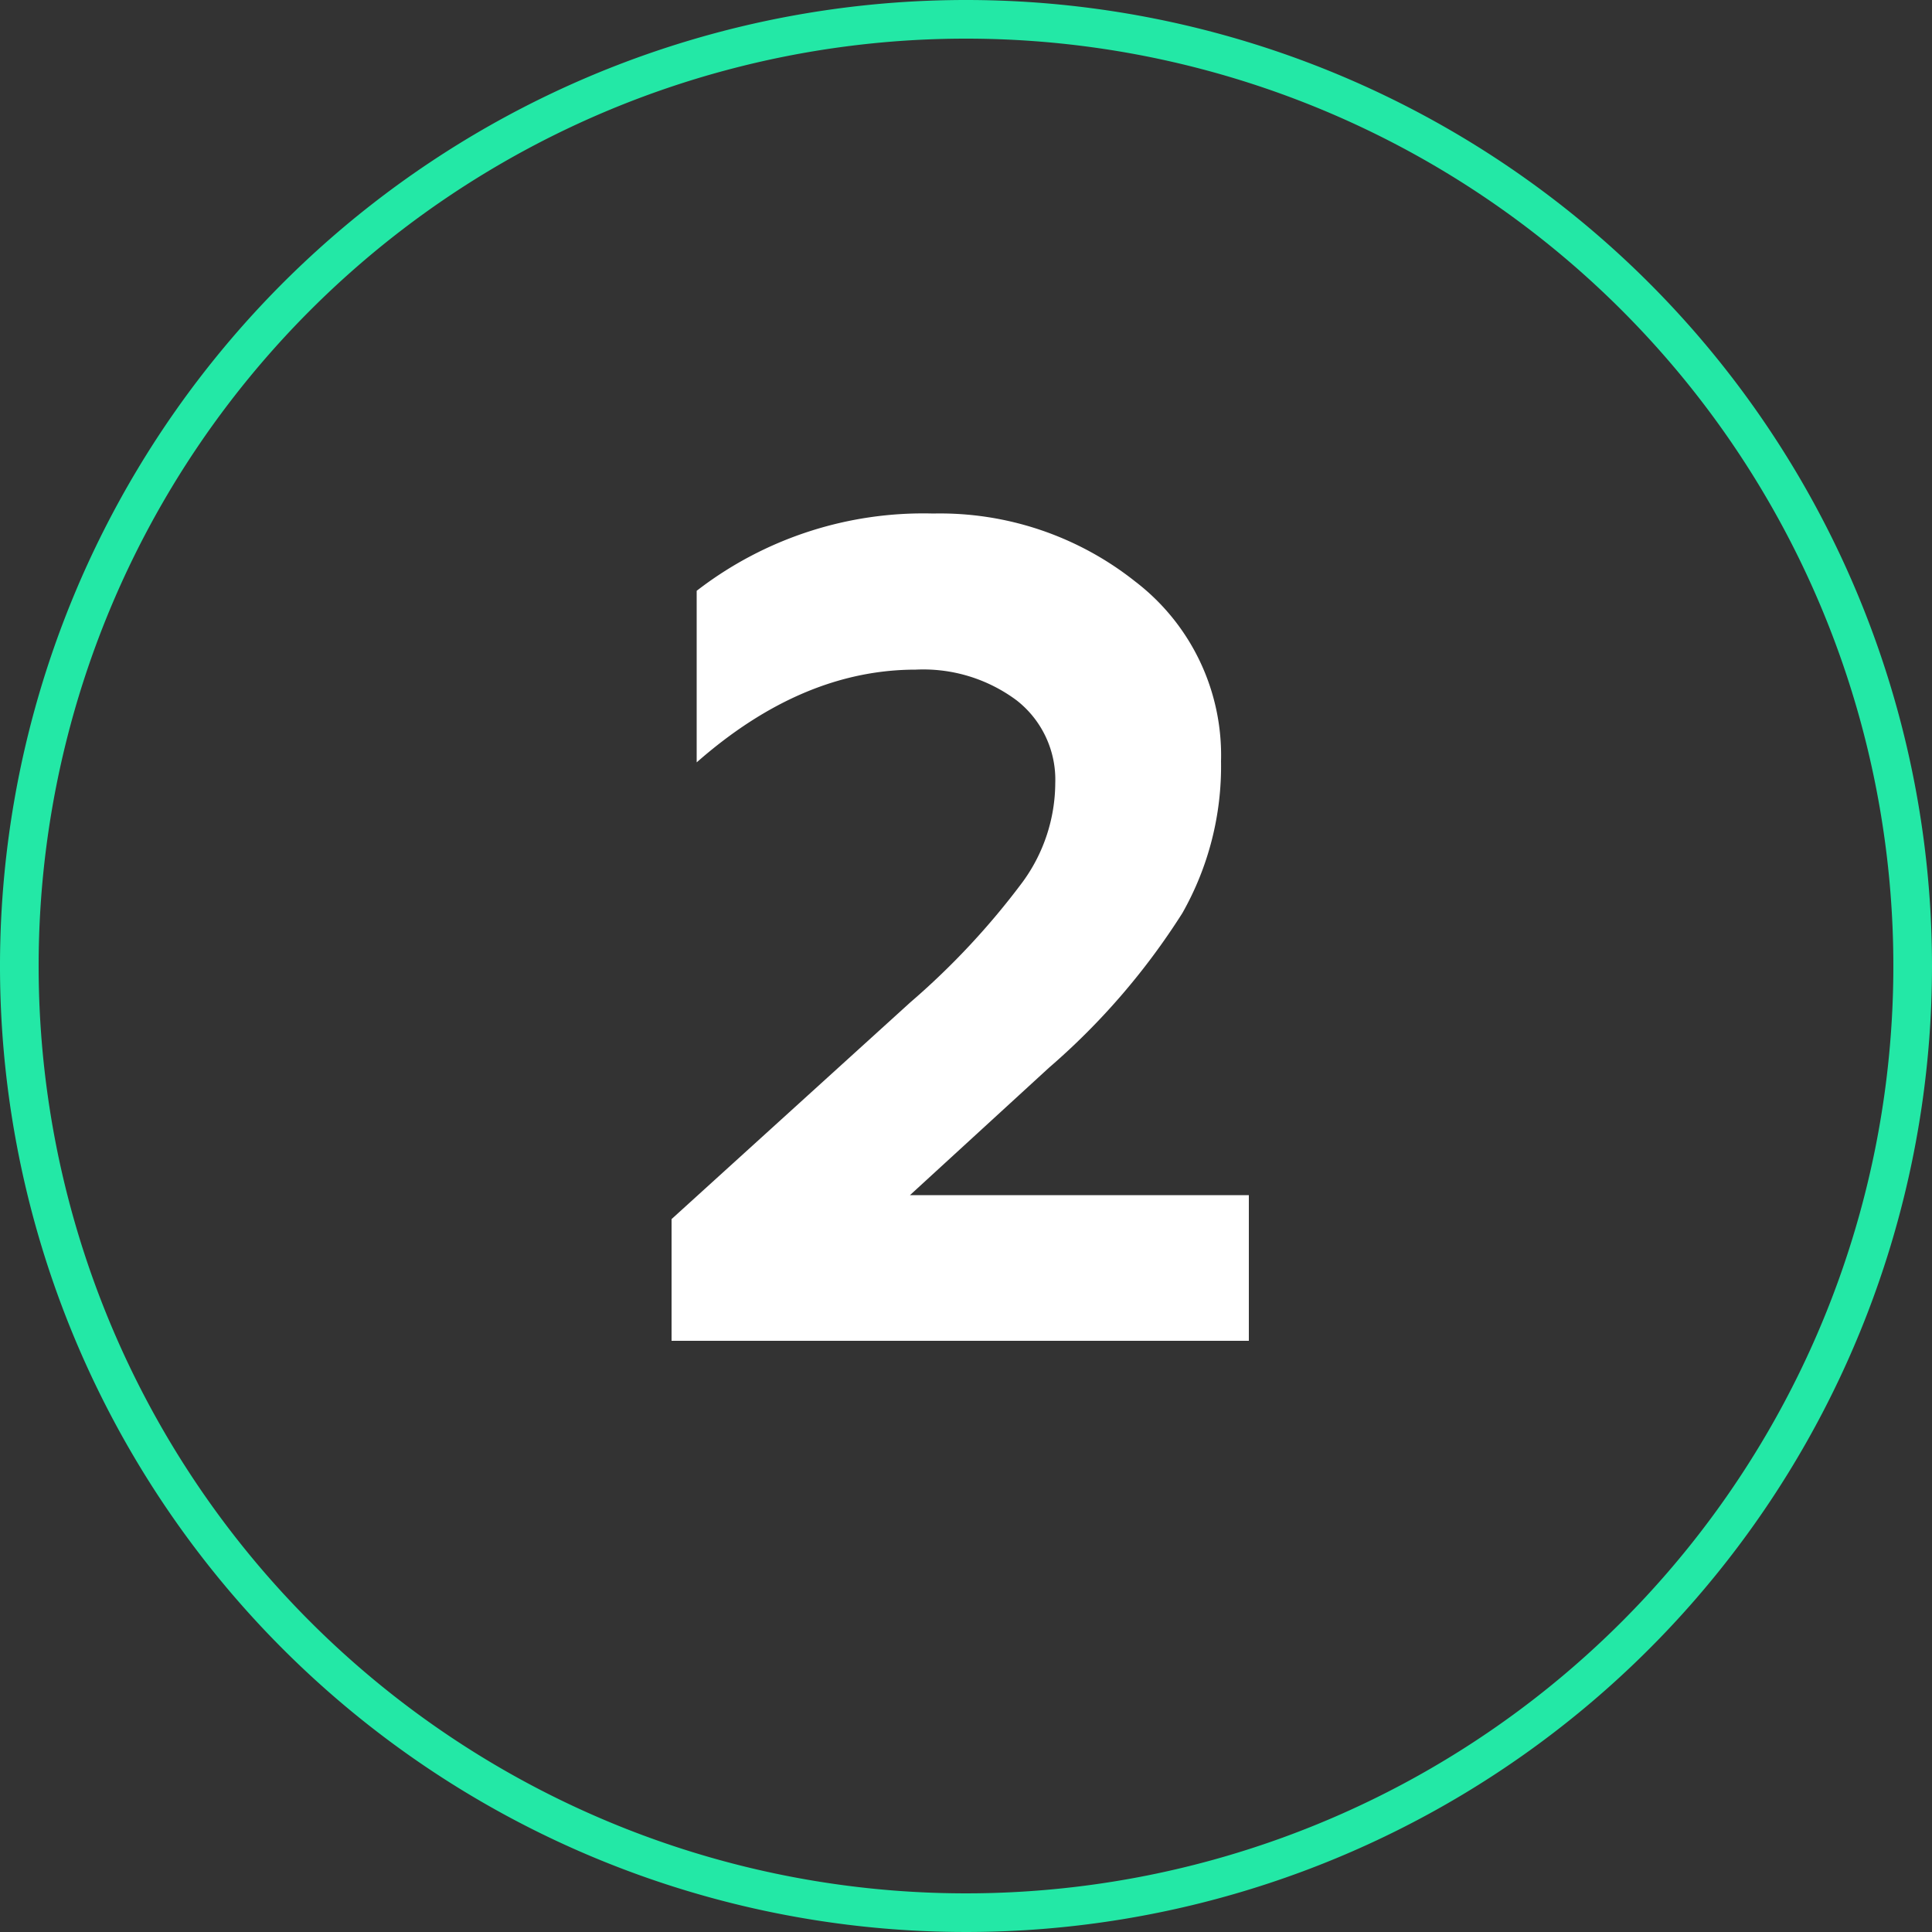
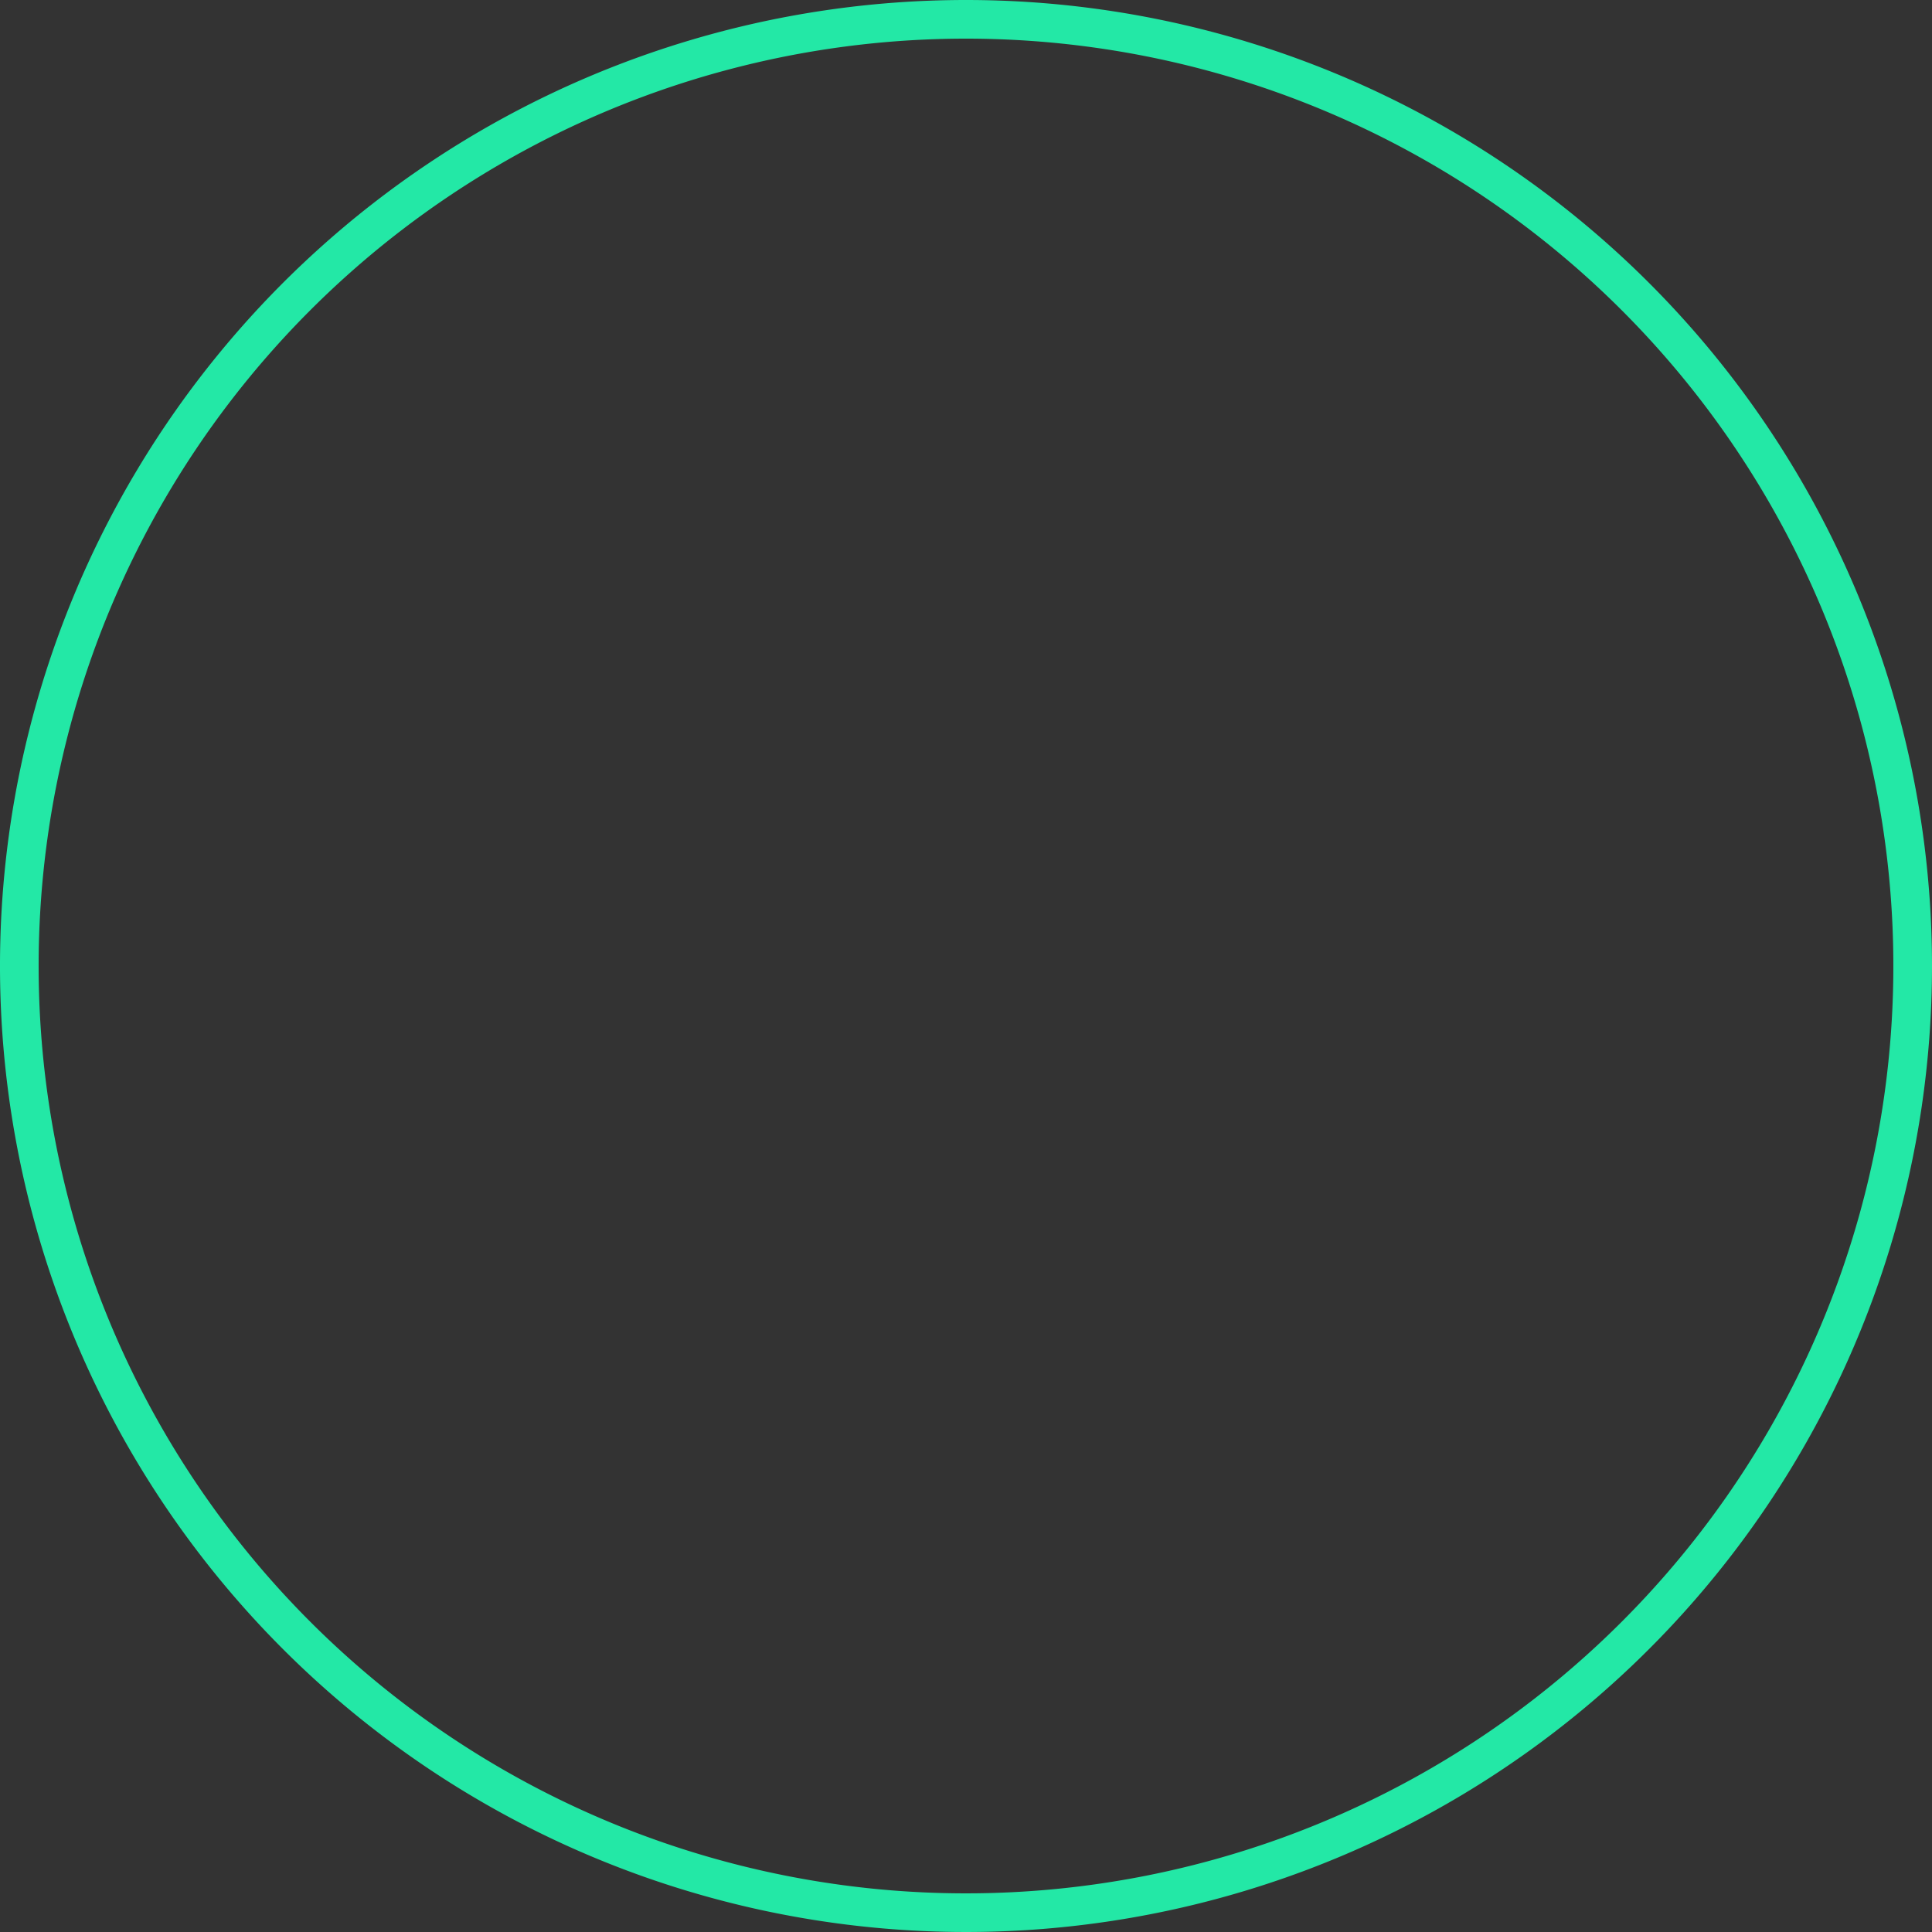
<svg xmlns="http://www.w3.org/2000/svg" viewBox="0 0 100 100">
  <rect x="0" y="0" width="100" height="100" fill="#333333" stroke="none" />
  <defs>
    <style>.cls-1{fill:#23e8a6;}.cls-2{fill:#fff;}</style>
  </defs>
  <title>2</title>
  <g id="Слой_2" data-name="Слой 2">
    <g id="Слой_1-2" data-name="Слой 1">
      <path class="cls-1" d="M50,2A48,48,0,1,1,2,50,48,48,0,0,1,50,2m0-2a50,50,0,1,0,50,50A50,50,0,0,0,50,0Z" />
-       <path class="cls-2" d="M64.64,69.4H34.76V63.1L47.12,51.88a38.89,38.89,0,0,0,5.82-6.24,8.74,8.74,0,0,0,1.68-5.1,5.21,5.21,0,0,0-2-4.29,8.09,8.09,0,0,0-5.22-1.59q-5.88,0-11.34,4.8V30.58a19.17,19.17,0,0,1,12.24-4A16.25,16.25,0,0,1,58.76,30.1a11.32,11.32,0,0,1,4.44,9.3,15.4,15.4,0,0,1-2,7.86,36,36,0,0,1-6.9,8l-7.2,6.6H64.64Z" />
    </g>
  </g>
</svg>